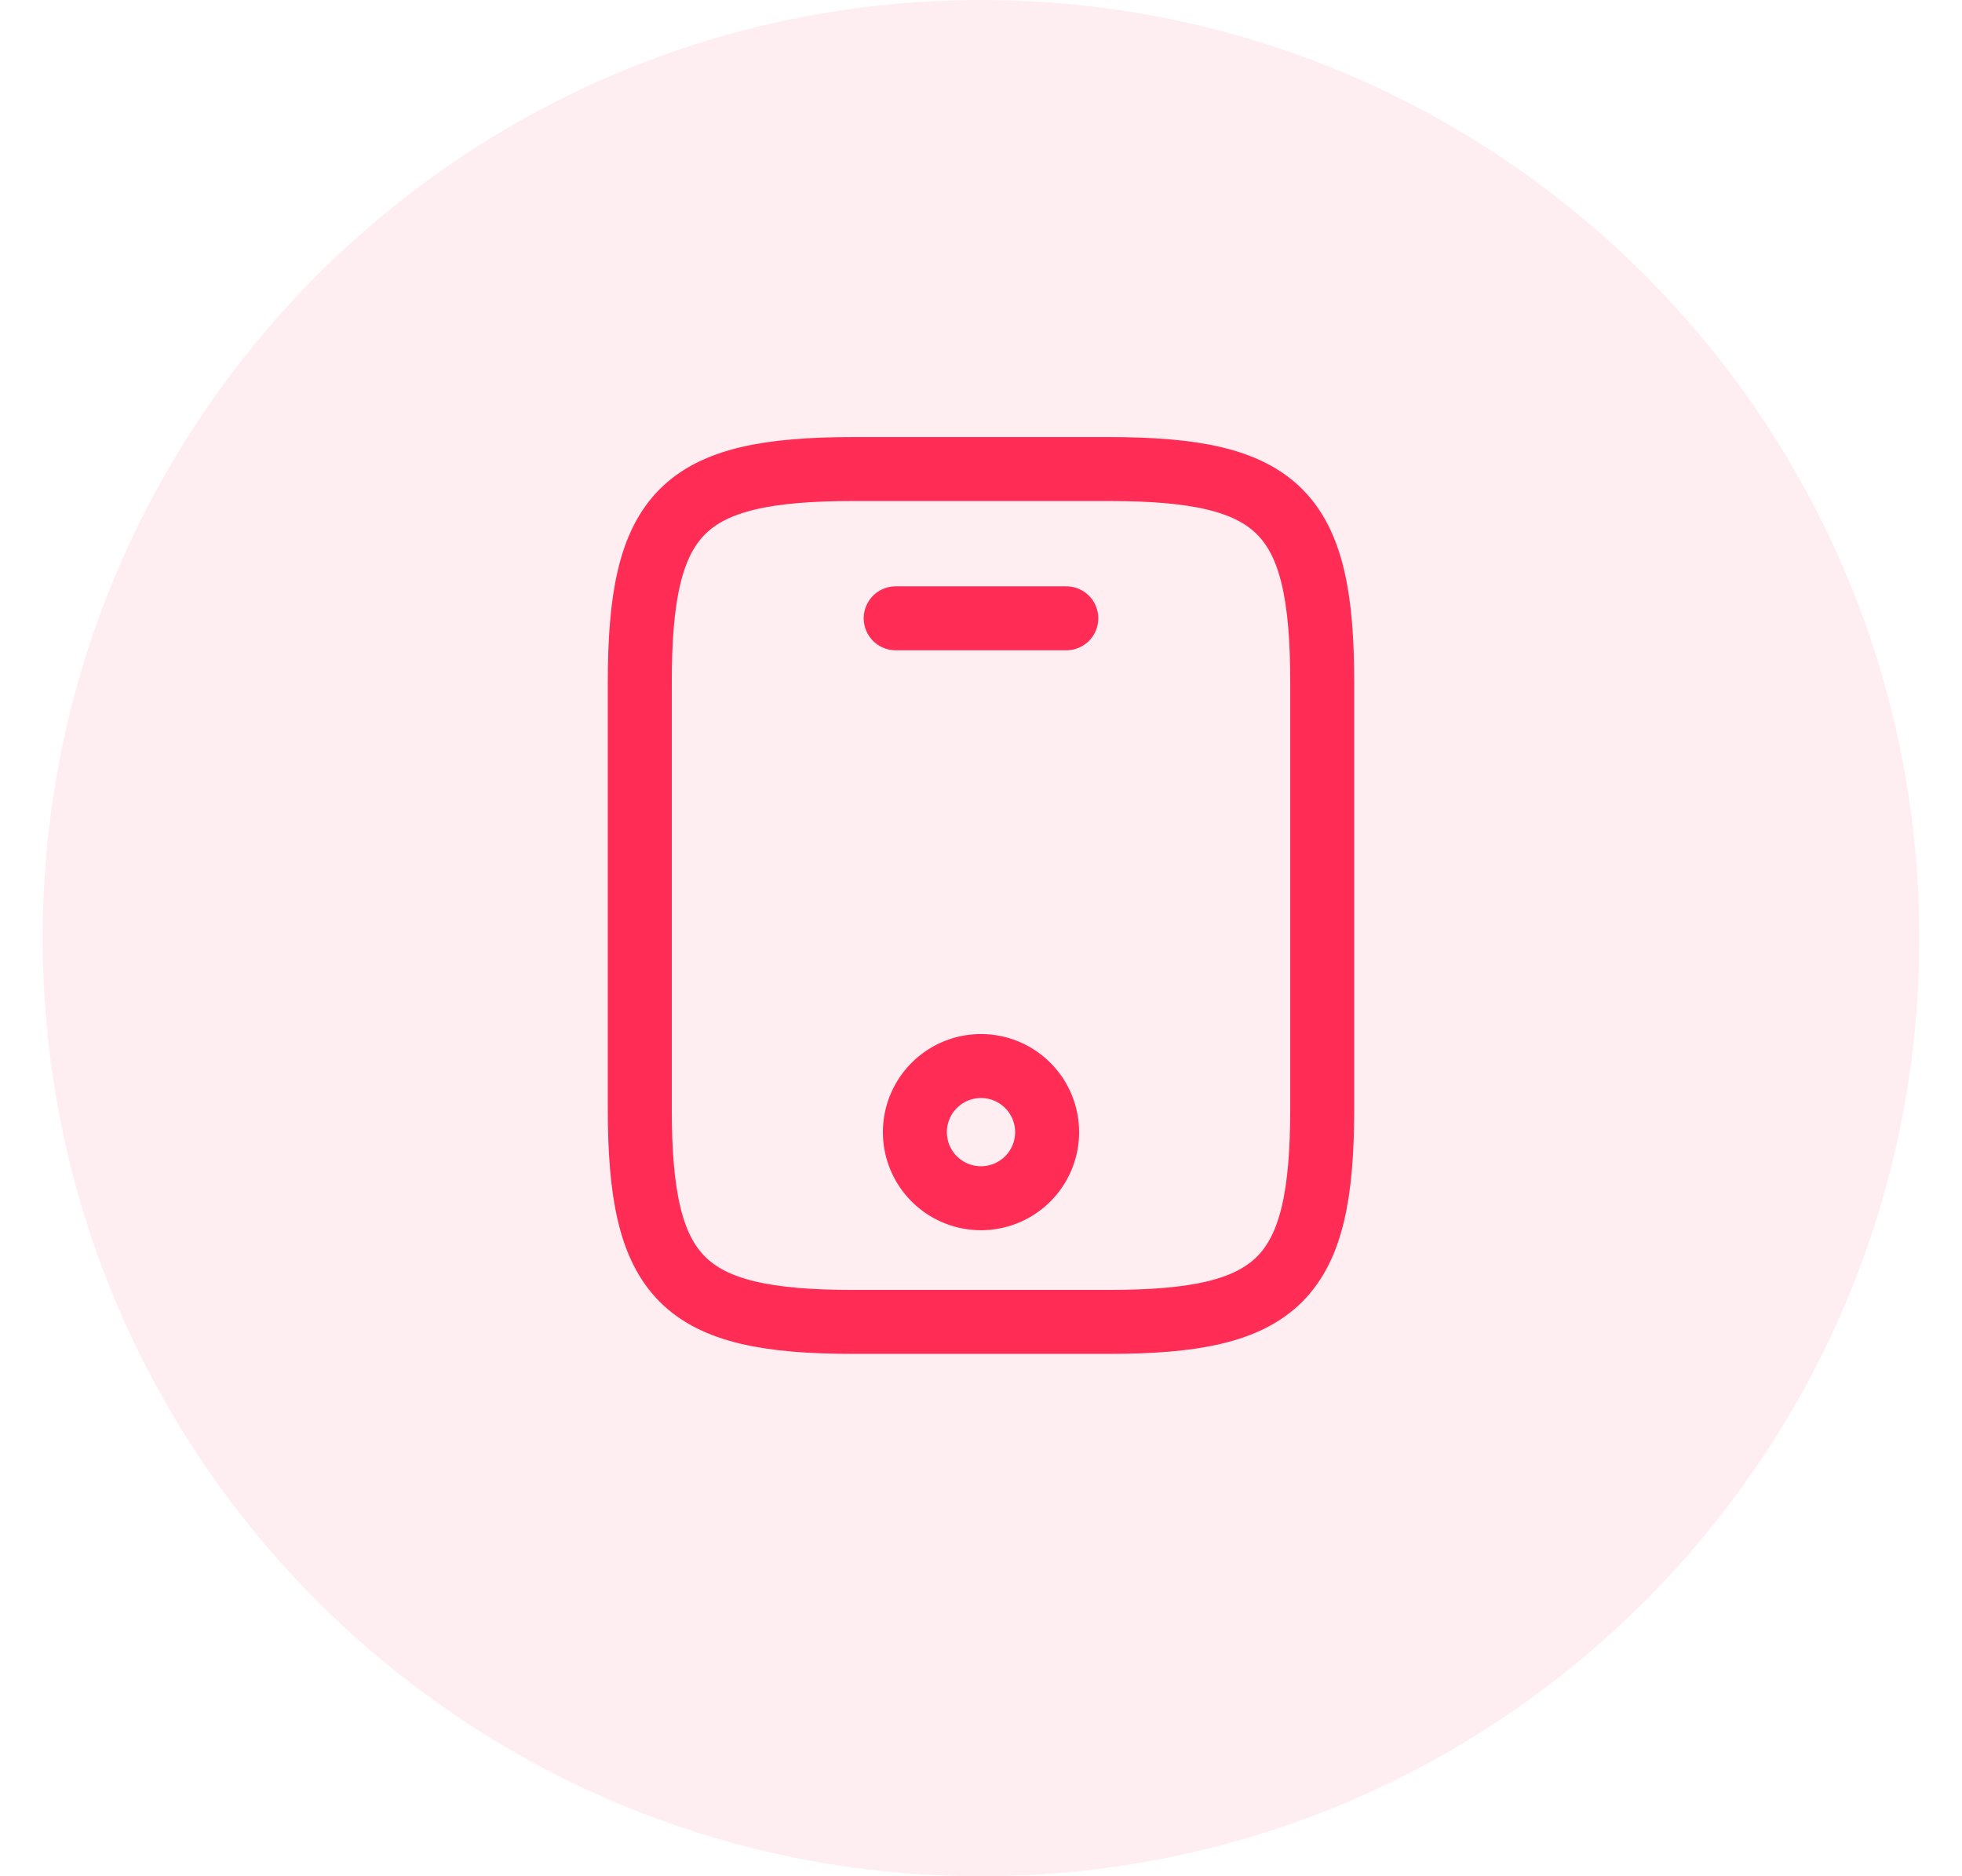
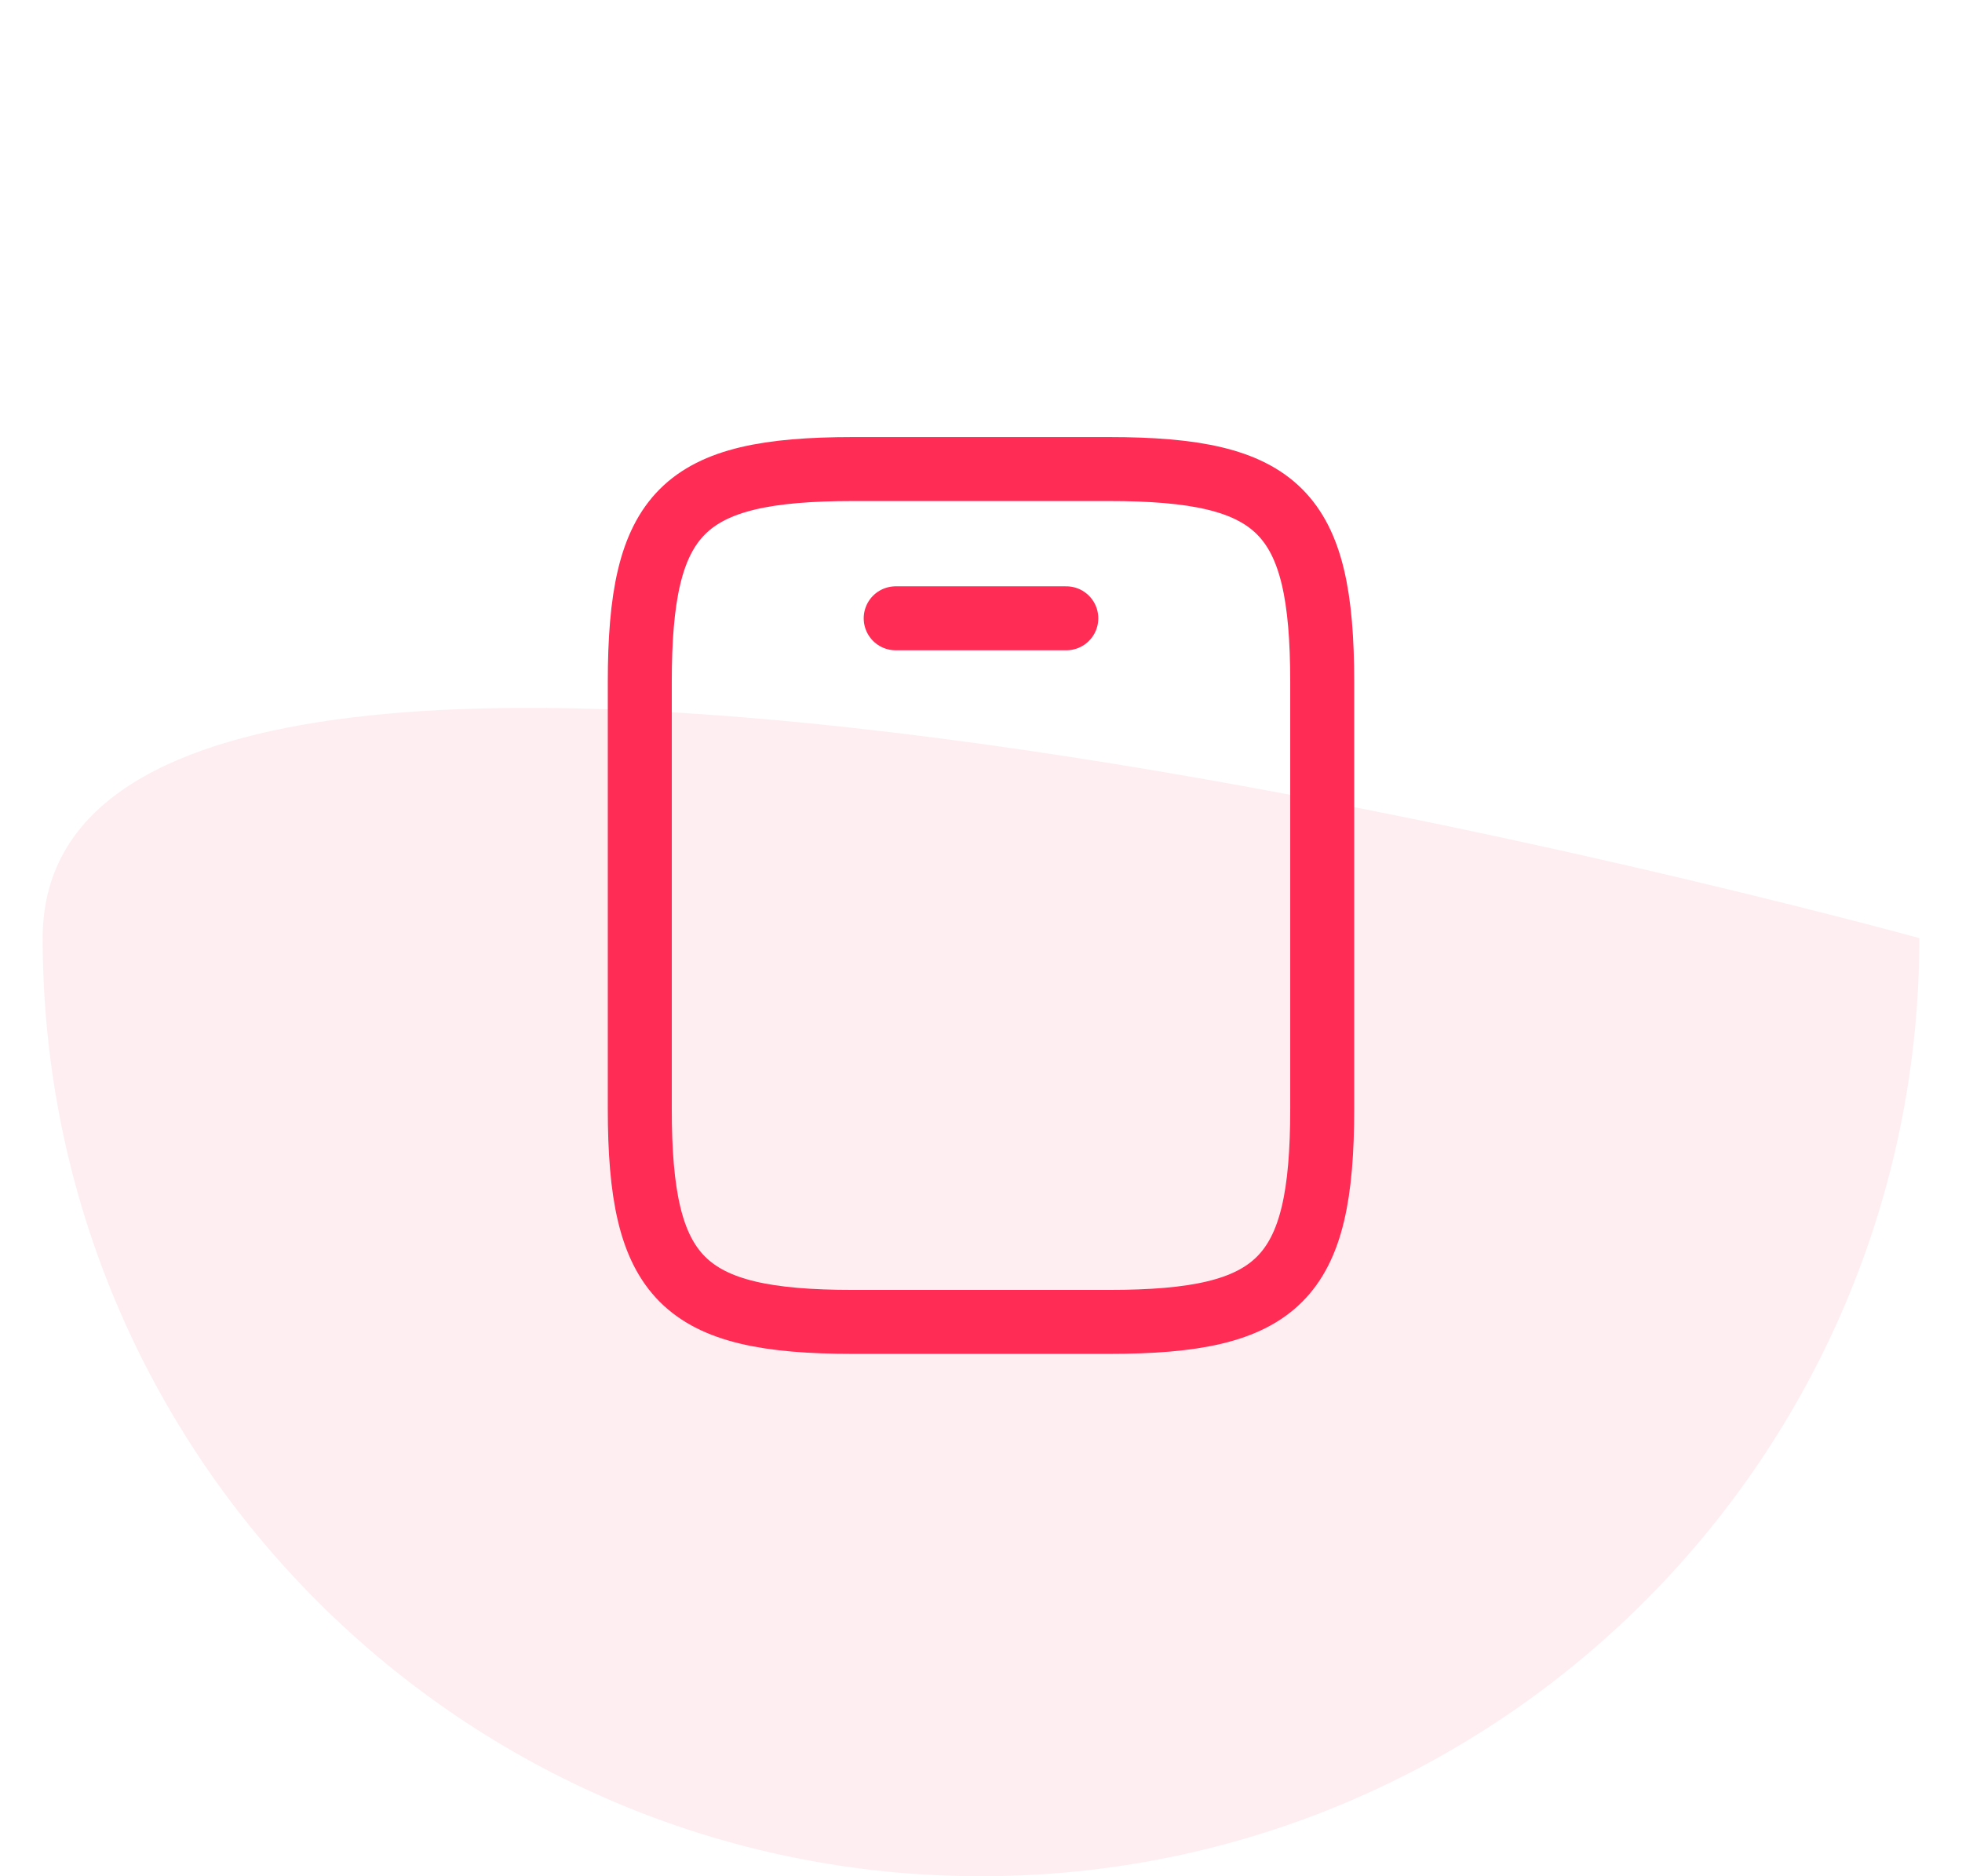
<svg xmlns="http://www.w3.org/2000/svg" width="46" height="44" fill="none">
  <g clip-path="url(#a)">
-     <path fill="#FF2C55" fill-opacity=".08" d="M45 22C45 9.85 35.15 0 23 0S1 9.85 1 22s9.85 22 22 22 22-9.85 22-22Z" />
+     <path fill="#FF2C55" fill-opacity=".08" d="M45 22S1 9.85 1 22s9.85 22 22 22 22-9.85 22-22Z" />
    <path stroke="#FF2C55" stroke-linecap="round" stroke-linejoin="round" stroke-width="1.5" d="M25 14.5h-4M31 16v10c0 4-1 5-5 5h-6c-4 0-5-1-5-5V16c0-4 1-5 5-5h6c4 0 5 1 5 5Z" />
-     <path stroke="#FF2C55" stroke-linecap="round" stroke-linejoin="round" stroke-width="1.5" d="M23 28.1a1.55 1.55 0 1 0 0-3.1 1.55 1.55 0 0 0 0 3.1Z" />
  </g>
  <defs>
    <clipPath id="a">
      <path fill="#fff" d="M.5 0h45v44H.5z" />
    </clipPath>
  </defs>
</svg>